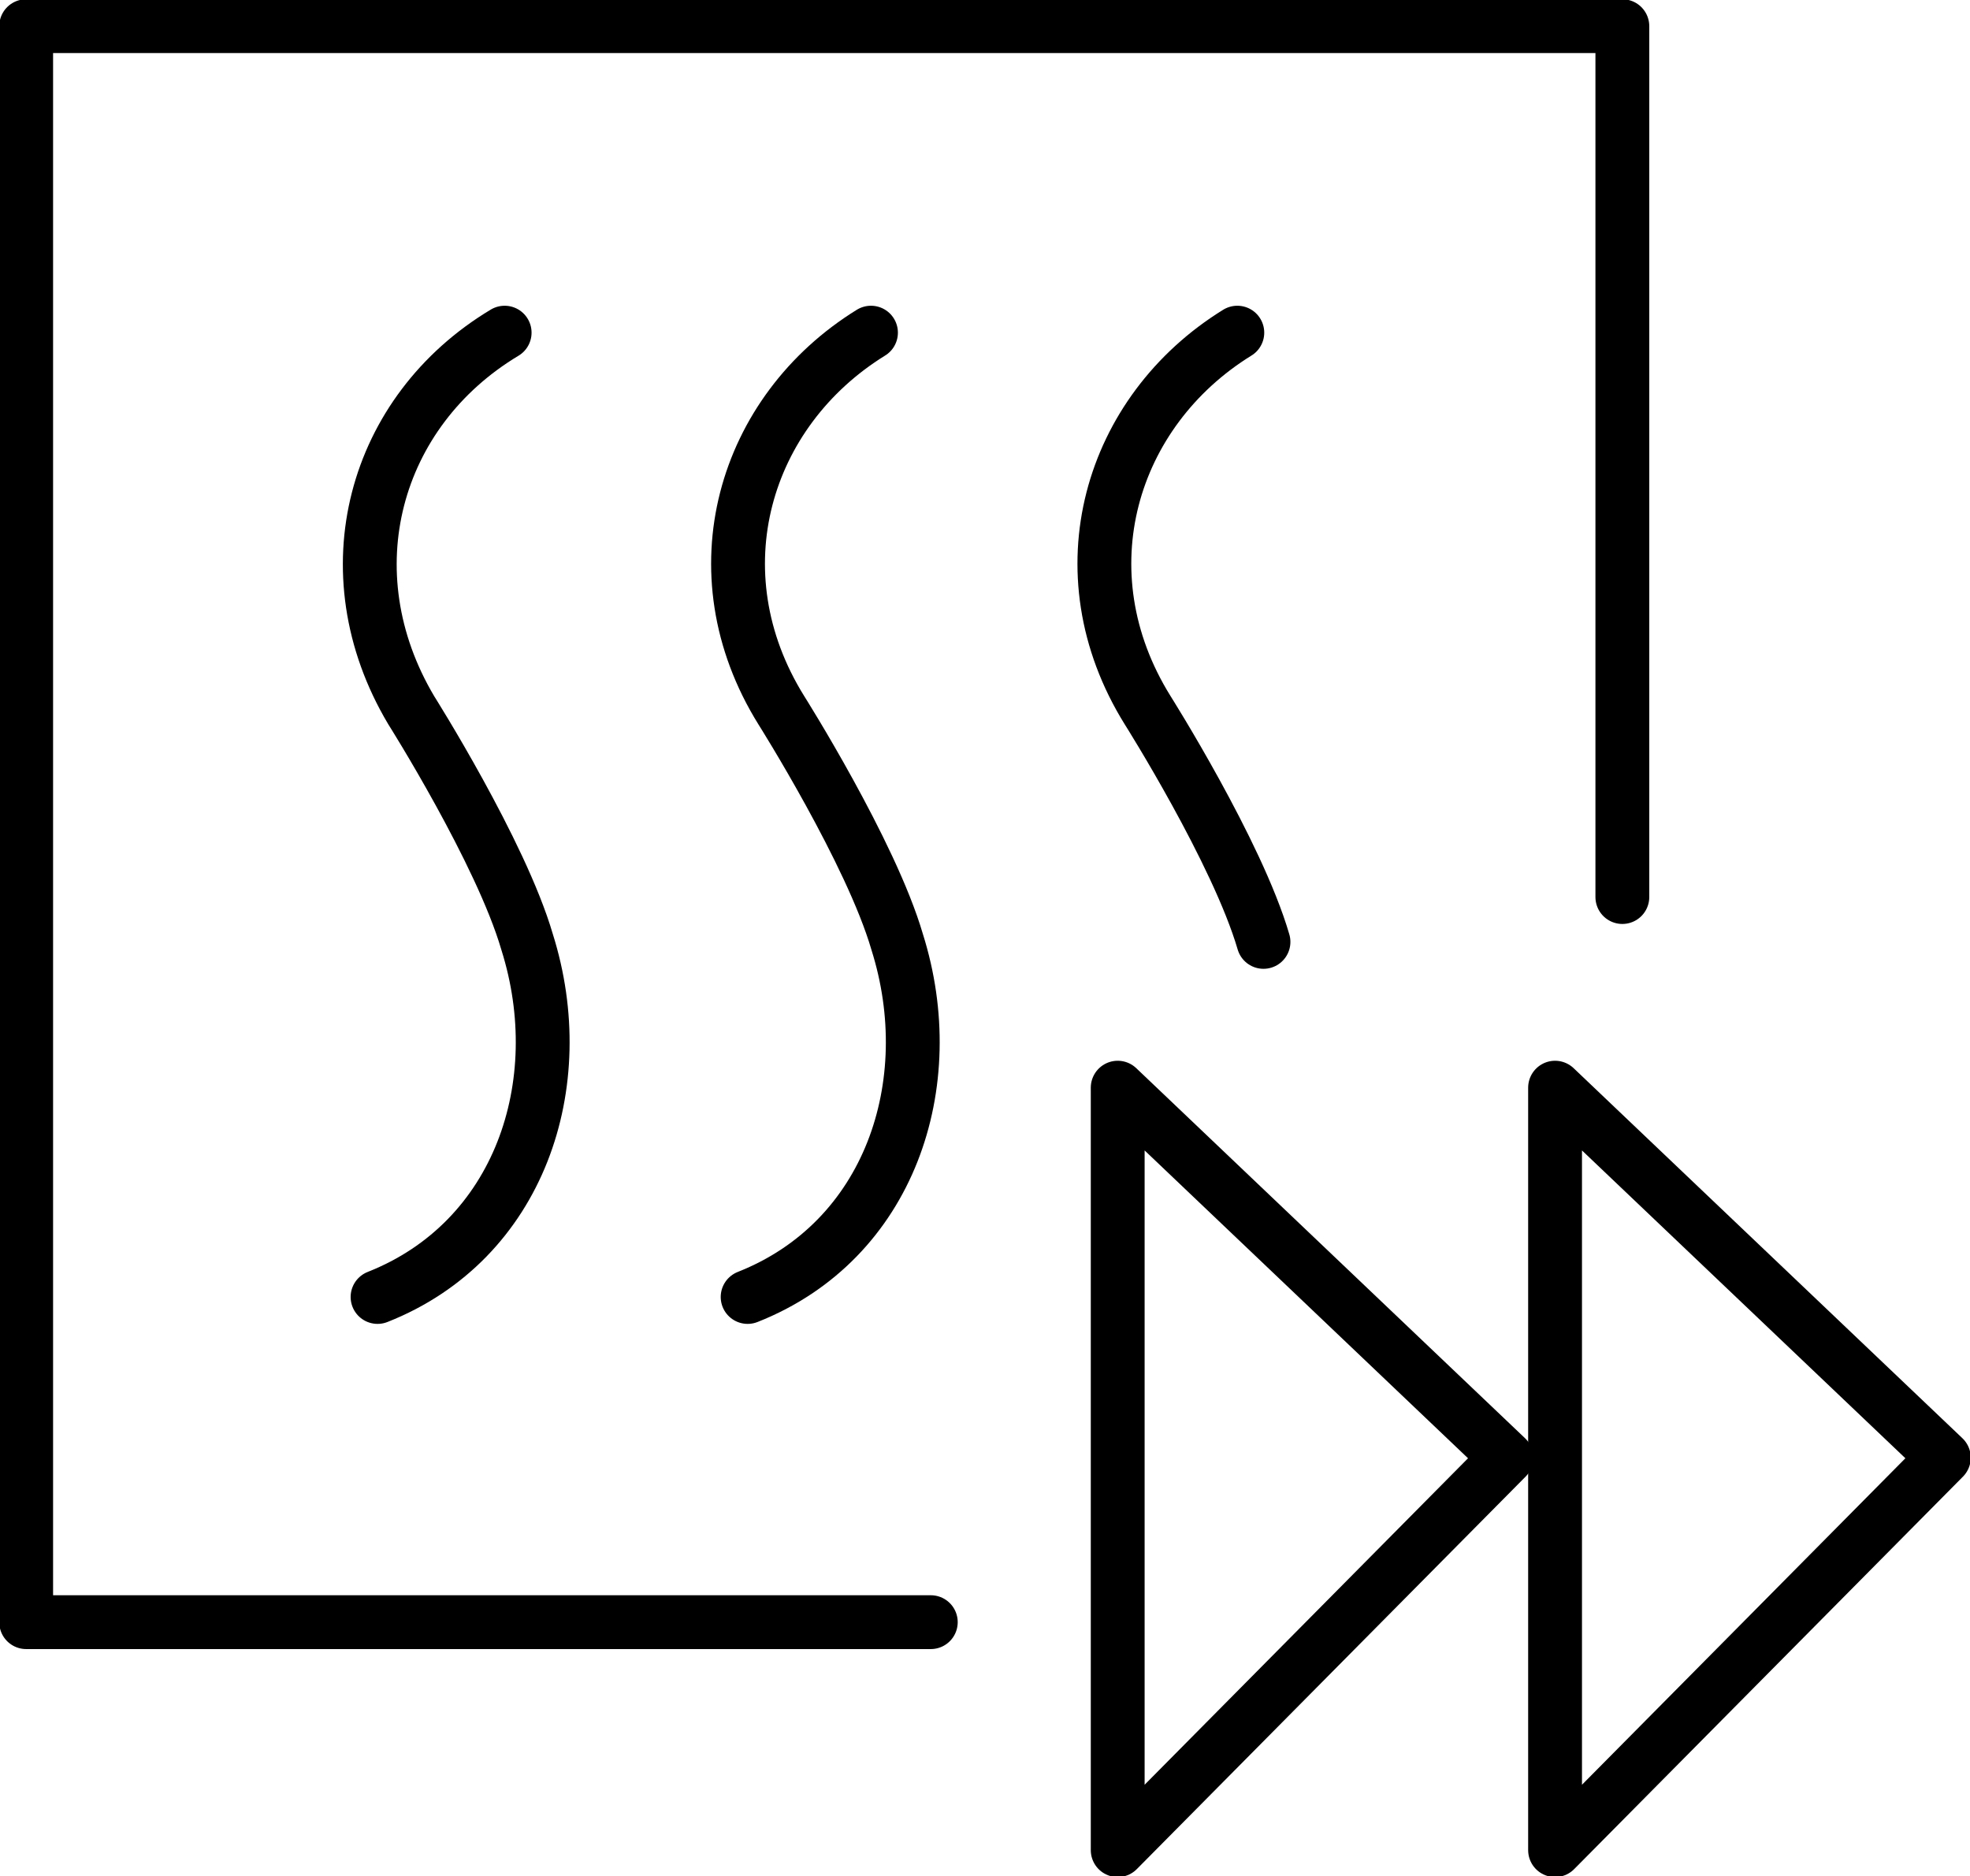
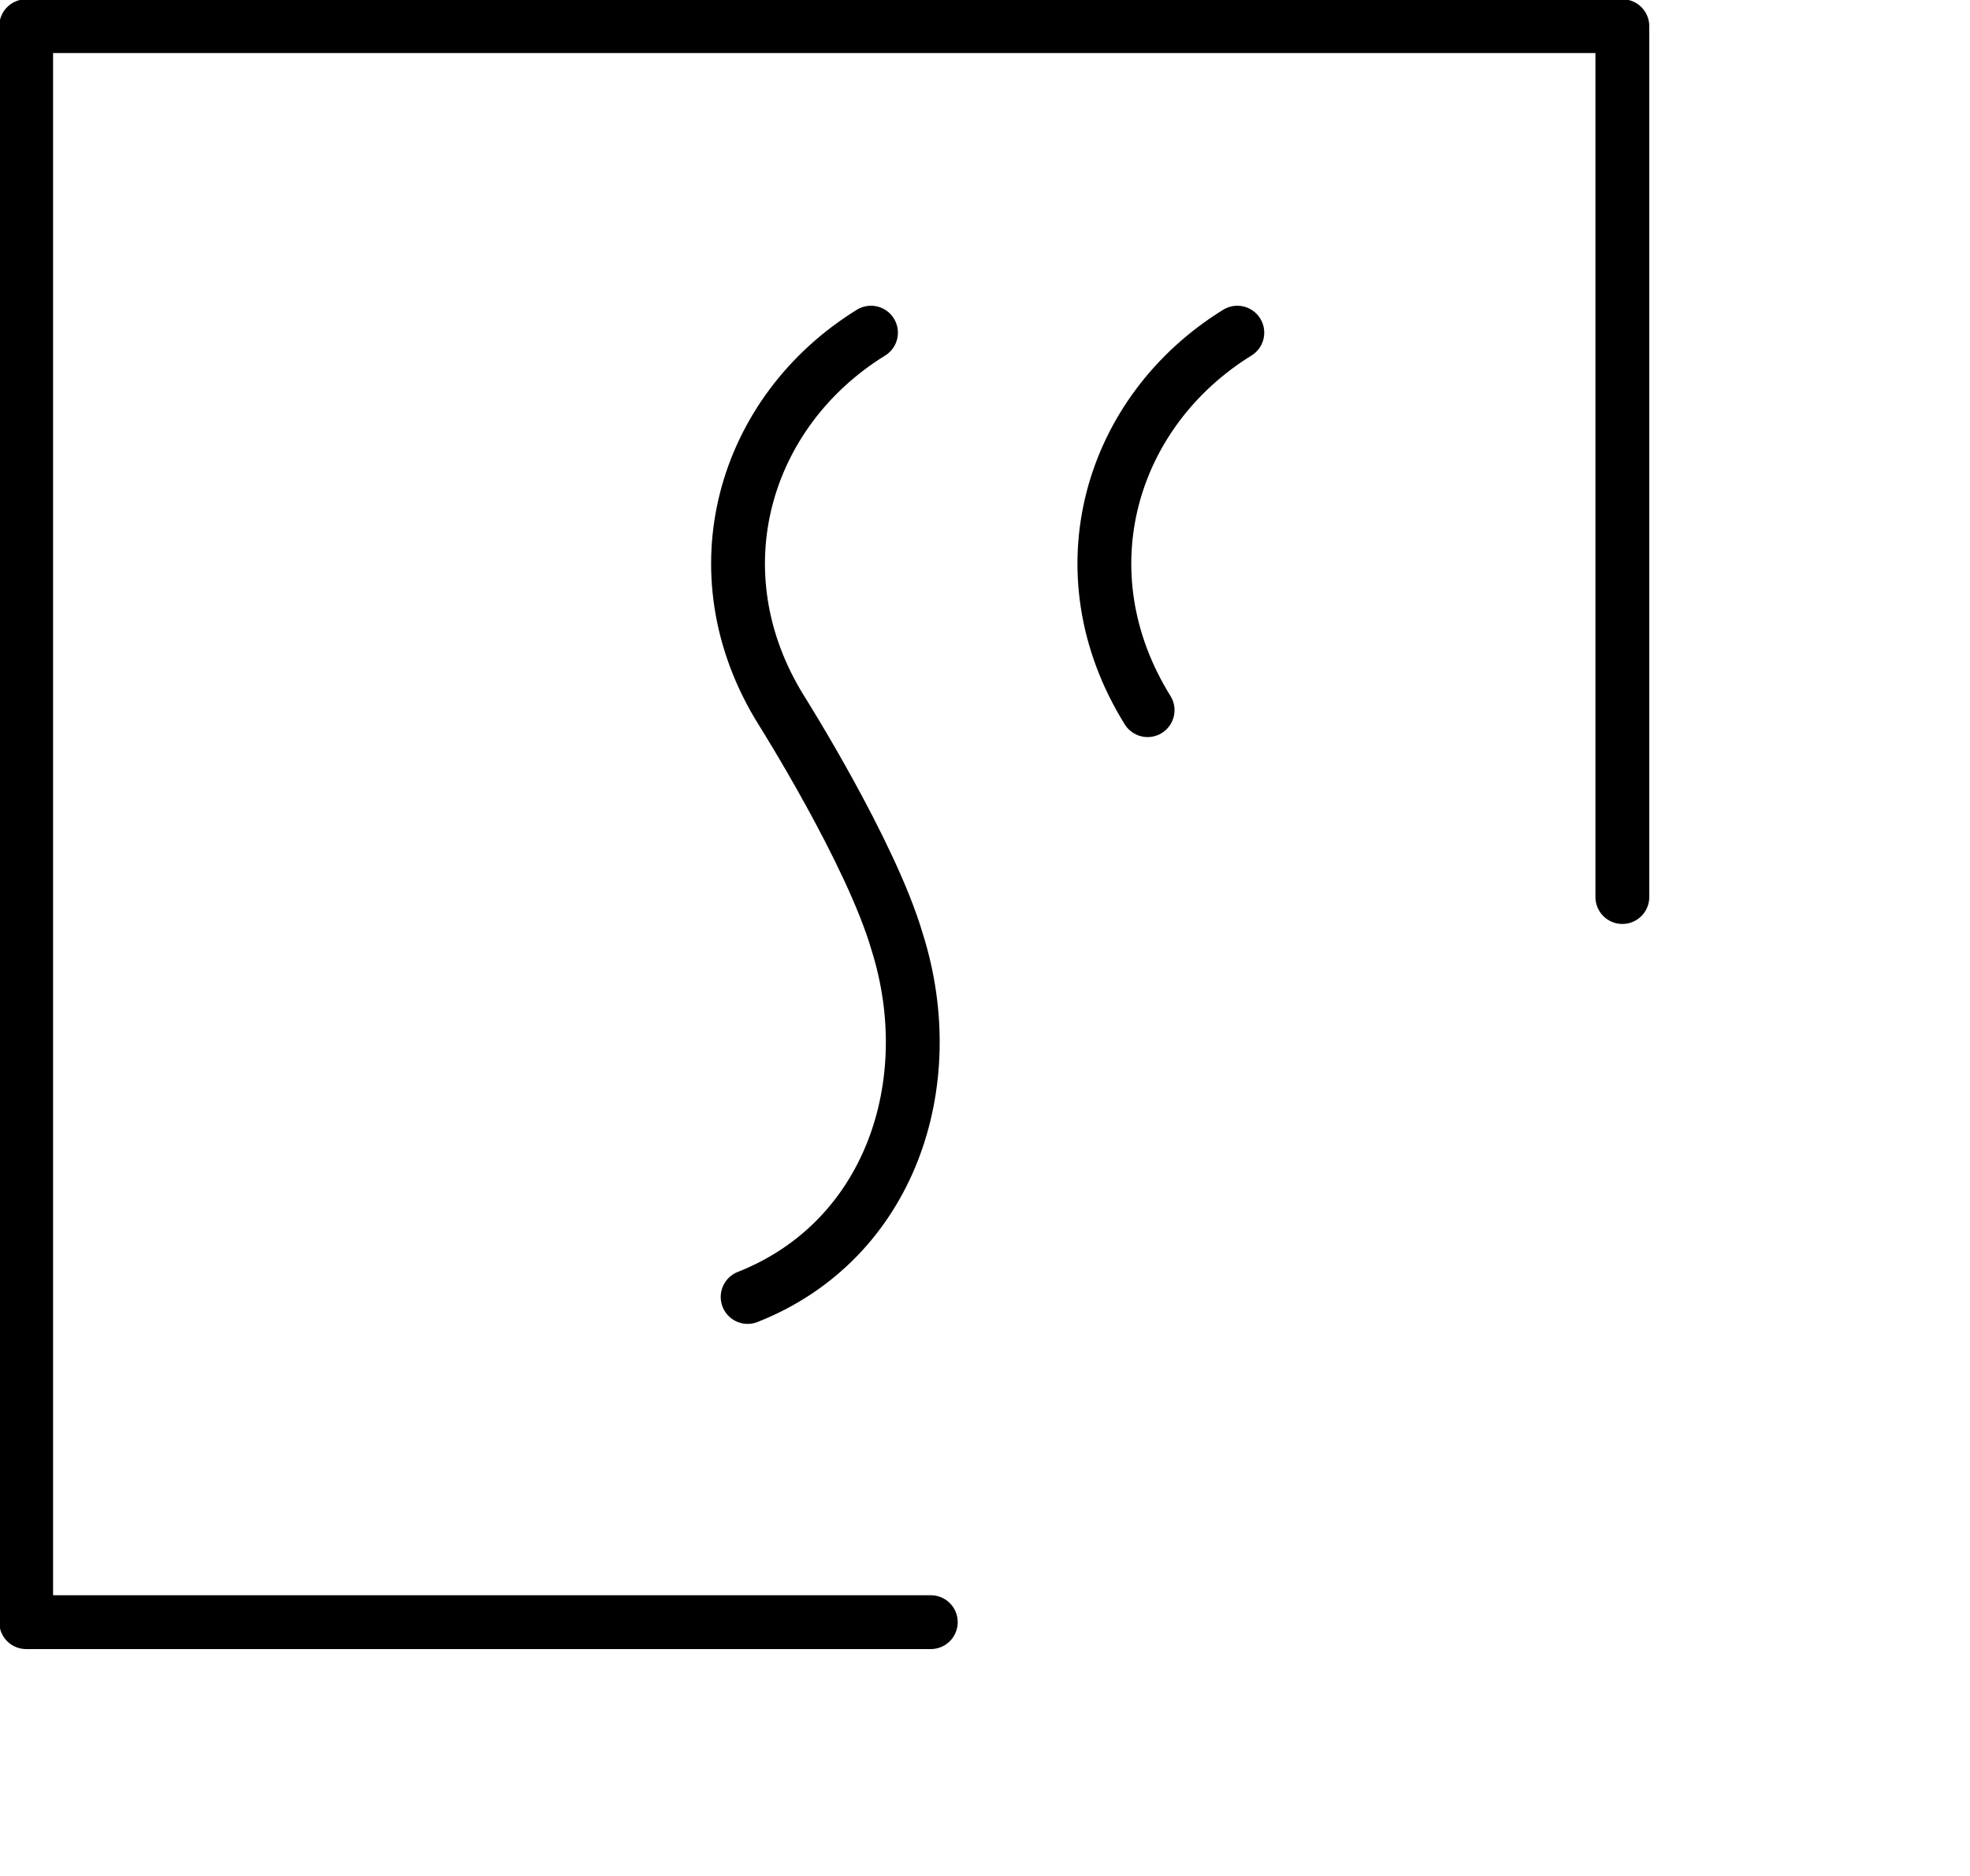
<svg xmlns="http://www.w3.org/2000/svg" version="1.1" id="Layer_2" x="0px" y="0px" viewBox="0 0 52.7 50.2" style="enable-background:new 0 0 52.7 50.2;" xml:space="preserve">
  <style type="text/css">
	.st0{fill:none;stroke:#000000;stroke-width:1.44;stroke-linecap:round;stroke-linejoin:round;stroke-miterlimit:10;}
</style>
  <g id="XMLID_1735_">
    <polyline id="XMLID_1741_" class="st0" points="24.9,43.4 0.7,43.4 0.7,0.7 43.4,0.7 43.4,24  " />
-     <polygon id="XMLID_1740_" class="st0" points="29.9,29.1 29.9,49.5 40.3,39  " />
-     <polygon id="XMLID_1739_" class="st0" points="41.6,29.1 41.6,49.5 52,39  " />
-     <path id="XMLID_1738_" class="st0" d="M13.5,8.9C10,11,8.8,15.3,11,19c0,0,2.4,3.8,3.1,6.2c1.2,3.8-0.2,8-4,9.5" />
    <path id="XMLID_1737_" class="st0" d="M23.3,8.9c-3.4,2.1-4.7,6.4-2.4,10.1c0,0,2.4,3.8,3.1,6.2c1.2,3.8-0.2,8-4,9.5" />
-     <path id="XMLID_1736_" class="st0" d="M33.1,8.9c-3.4,2.1-4.7,6.4-2.4,10.1c0,0,2.4,3.8,3.1,6.2" />
+     <path id="XMLID_1736_" class="st0" d="M33.1,8.9c-3.4,2.1-4.7,6.4-2.4,10.1" />
  </g>
</svg>